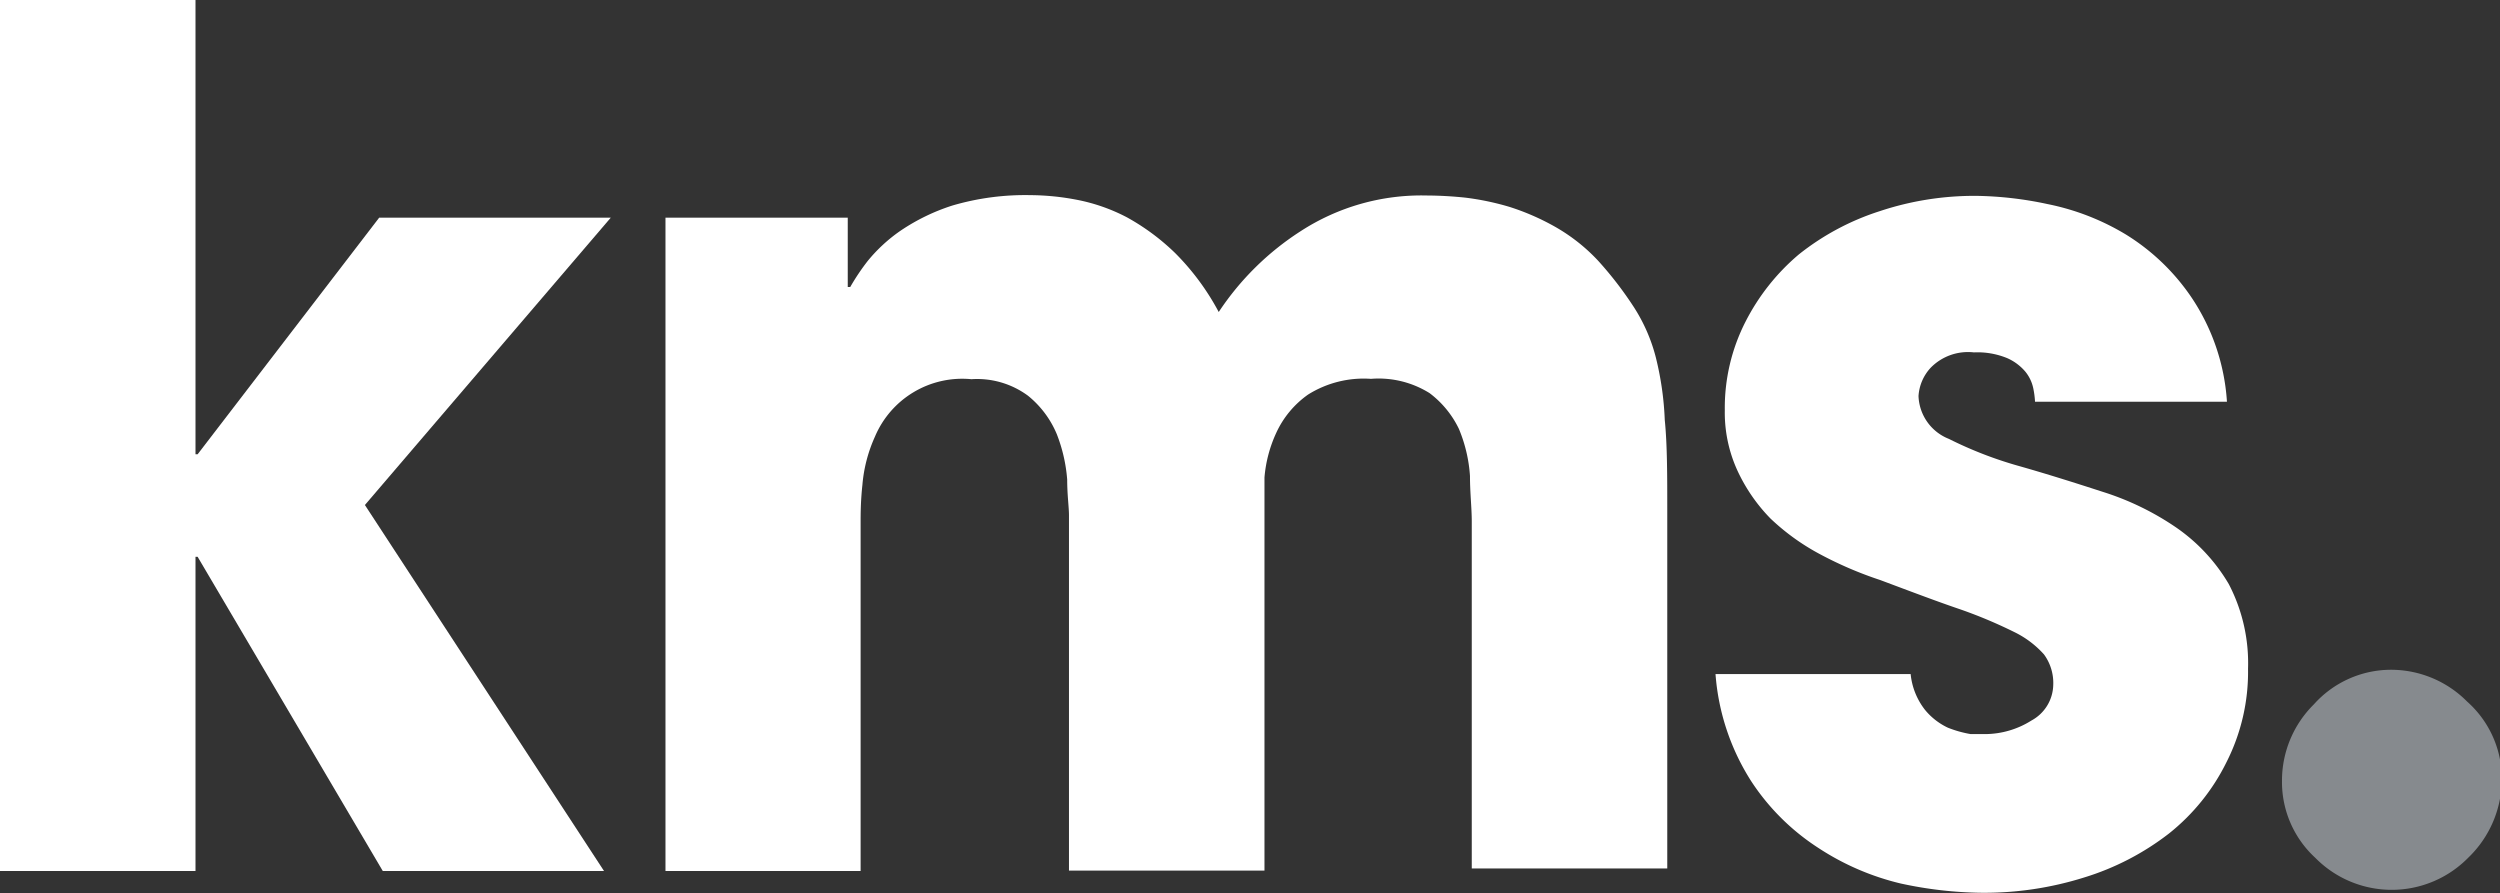
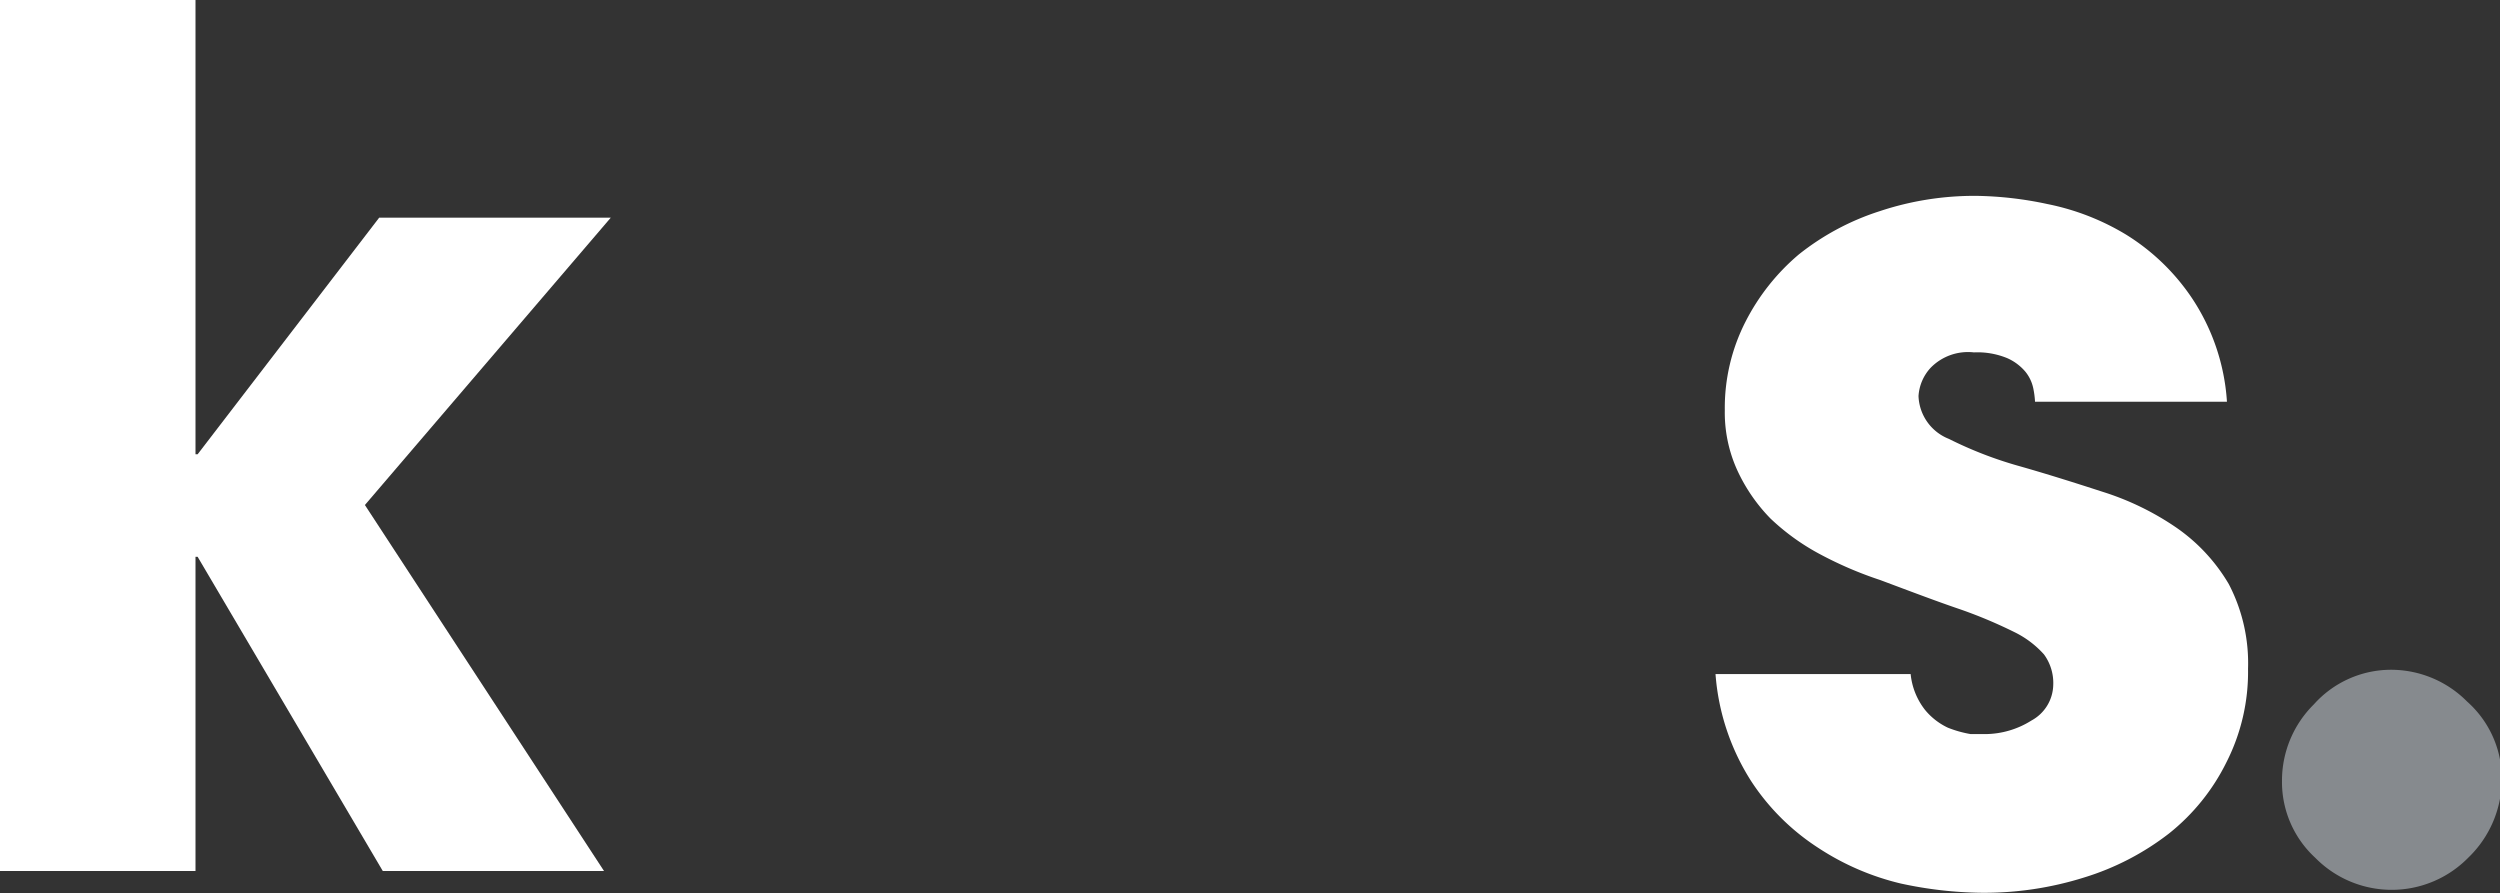
<svg xmlns="http://www.w3.org/2000/svg" viewBox="0 0 69.95 25">
  <rect x="0" y="0" width="69.95" height="25" fill="#333333" stroke="none" />
  <defs>
    <style>.cls-1{fill:#fff;}.cls-2{fill:#868a8e;}</style>
  </defs>
  <title>kms-logo-white-grey</title>
  <g id="Layer_2" data-name="Layer 2">
    <g id="Layer_1-2" data-name="Layer 1">
      <polygon class="cls-1" points="10.61 6.09 5.53 12.71 5.47 12.71 5.47 0 0 0 0 24.37 5.47 24.37 5.47 15.58 5.53 15.58 10.71 24.37 16.9 24.37 10.21 14.13 17.09 6.09 10.61 6.09" />
-       <path class="cls-1" d="M46.33,10a4.79,4.79,0,0,0-.61-1.4,10.22,10.22,0,0,0-1-1.3,5.07,5.07,0,0,0-1.2-.95,6.74,6.74,0,0,0-1.28-.56A7.49,7.49,0,0,0,41,5.53a10.83,10.83,0,0,0-1.09-.06,6.2,6.2,0,0,0-3.52,1A7.8,7.8,0,0,0,34.1,8.73a6.93,6.93,0,0,0-1.22-1.65,6.29,6.29,0,0,0-1.35-1,5.09,5.09,0,0,0-1.4-.49,7.05,7.05,0,0,0-1.3-.13,7.24,7.24,0,0,0-2.18.29,5.67,5.67,0,0,0-1.46.71,4.43,4.43,0,0,0-.91.84,6.18,6.18,0,0,0-.49.73h-.07V6.09h-5.1V24.37h5.46V14.66c0-.27,0-.63.05-1.09a4.08,4.08,0,0,1,.35-1.35,2.65,2.65,0,0,1,2.7-1.61,2.4,2.4,0,0,1,1.58.46,2.73,2.73,0,0,1,.81,1.08,4.41,4.41,0,0,1,.29,1.27c0,.43.05.77.05,1v9.94h5.47v-10c0-.26,0-.6,0-1a3.69,3.69,0,0,1,.33-1.25,2.67,2.67,0,0,1,.89-1.07,2.93,2.93,0,0,1,1.76-.44A2.69,2.69,0,0,1,40,11a2.73,2.73,0,0,1,.82,1,4.11,4.11,0,0,1,.31,1.32c0,.47.05.89.05,1.27v9.71h5.47v-10c0-1,0-1.86-.07-2.55A8.59,8.59,0,0,0,46.33,10Z" />
      <path class="cls-1" d="M62.36,16.34a5,5,0,0,0-1.47-1.58,7.75,7.75,0,0,0-2.06-1c-.77-.25-1.53-.49-2.3-.71a11,11,0,0,1-2-.77,1.34,1.34,0,0,1-.85-1.2,1.28,1.28,0,0,1,.34-.79,1.46,1.46,0,0,1,1.21-.43,2.19,2.19,0,0,1,.93.16,1.41,1.41,0,0,1,.51.38,1.09,1.09,0,0,1,.22.46,2.47,2.47,0,0,1,.05.38h5.37a5.91,5.91,0,0,0-1-2.93,6.06,6.06,0,0,0-1.83-1.75,6.83,6.83,0,0,0-2.19-.85,10.09,10.09,0,0,0-2-.23,8.39,8.39,0,0,0-2.7.43,7.11,7.11,0,0,0-2.26,1.21A6.07,6.07,0,0,0,48.84,9a5.3,5.3,0,0,0-.58,2.48,3.89,3.89,0,0,0,.35,1.68,4.79,4.79,0,0,0,.93,1.35,6.32,6.32,0,0,0,1.39,1,10.62,10.62,0,0,0,1.68.72c.88.33,1.62.61,2.24.82a13.11,13.11,0,0,1,1.5.63,2.7,2.7,0,0,1,.84.63,1.35,1.35,0,0,1,.26.85,1.16,1.16,0,0,1-.61,1,2.45,2.45,0,0,1-1.3.38l-.4,0a3.14,3.14,0,0,1-.64-.18,1.84,1.84,0,0,1-.64-.5,1.93,1.93,0,0,1-.4-1H48a6.45,6.45,0,0,0,1,3,6.37,6.37,0,0,0,1.87,1.86,7.26,7.26,0,0,0,2.31,1,11.14,11.14,0,0,0,2.27.26,9.32,9.32,0,0,0,2.87-.43,7.41,7.41,0,0,0,2.37-1.23,5.86,5.86,0,0,0,1.61-2,5.58,5.58,0,0,0,.6-2.61A4.78,4.78,0,0,0,62.36,16.34Z" />
      <path class="cls-2" d="M66.88,18.74a3,3,0,0,1,2.15.89A2.88,2.88,0,0,1,70,21.77,3.05,3.05,0,0,1,69.06,24a3,3,0,0,1-4.28,0,2.88,2.88,0,0,1-.93-2.15,3,3,0,0,1,.89-2.14A2.9,2.9,0,0,1,66.88,18.74Z" />
    </g>
  </g>
</svg>